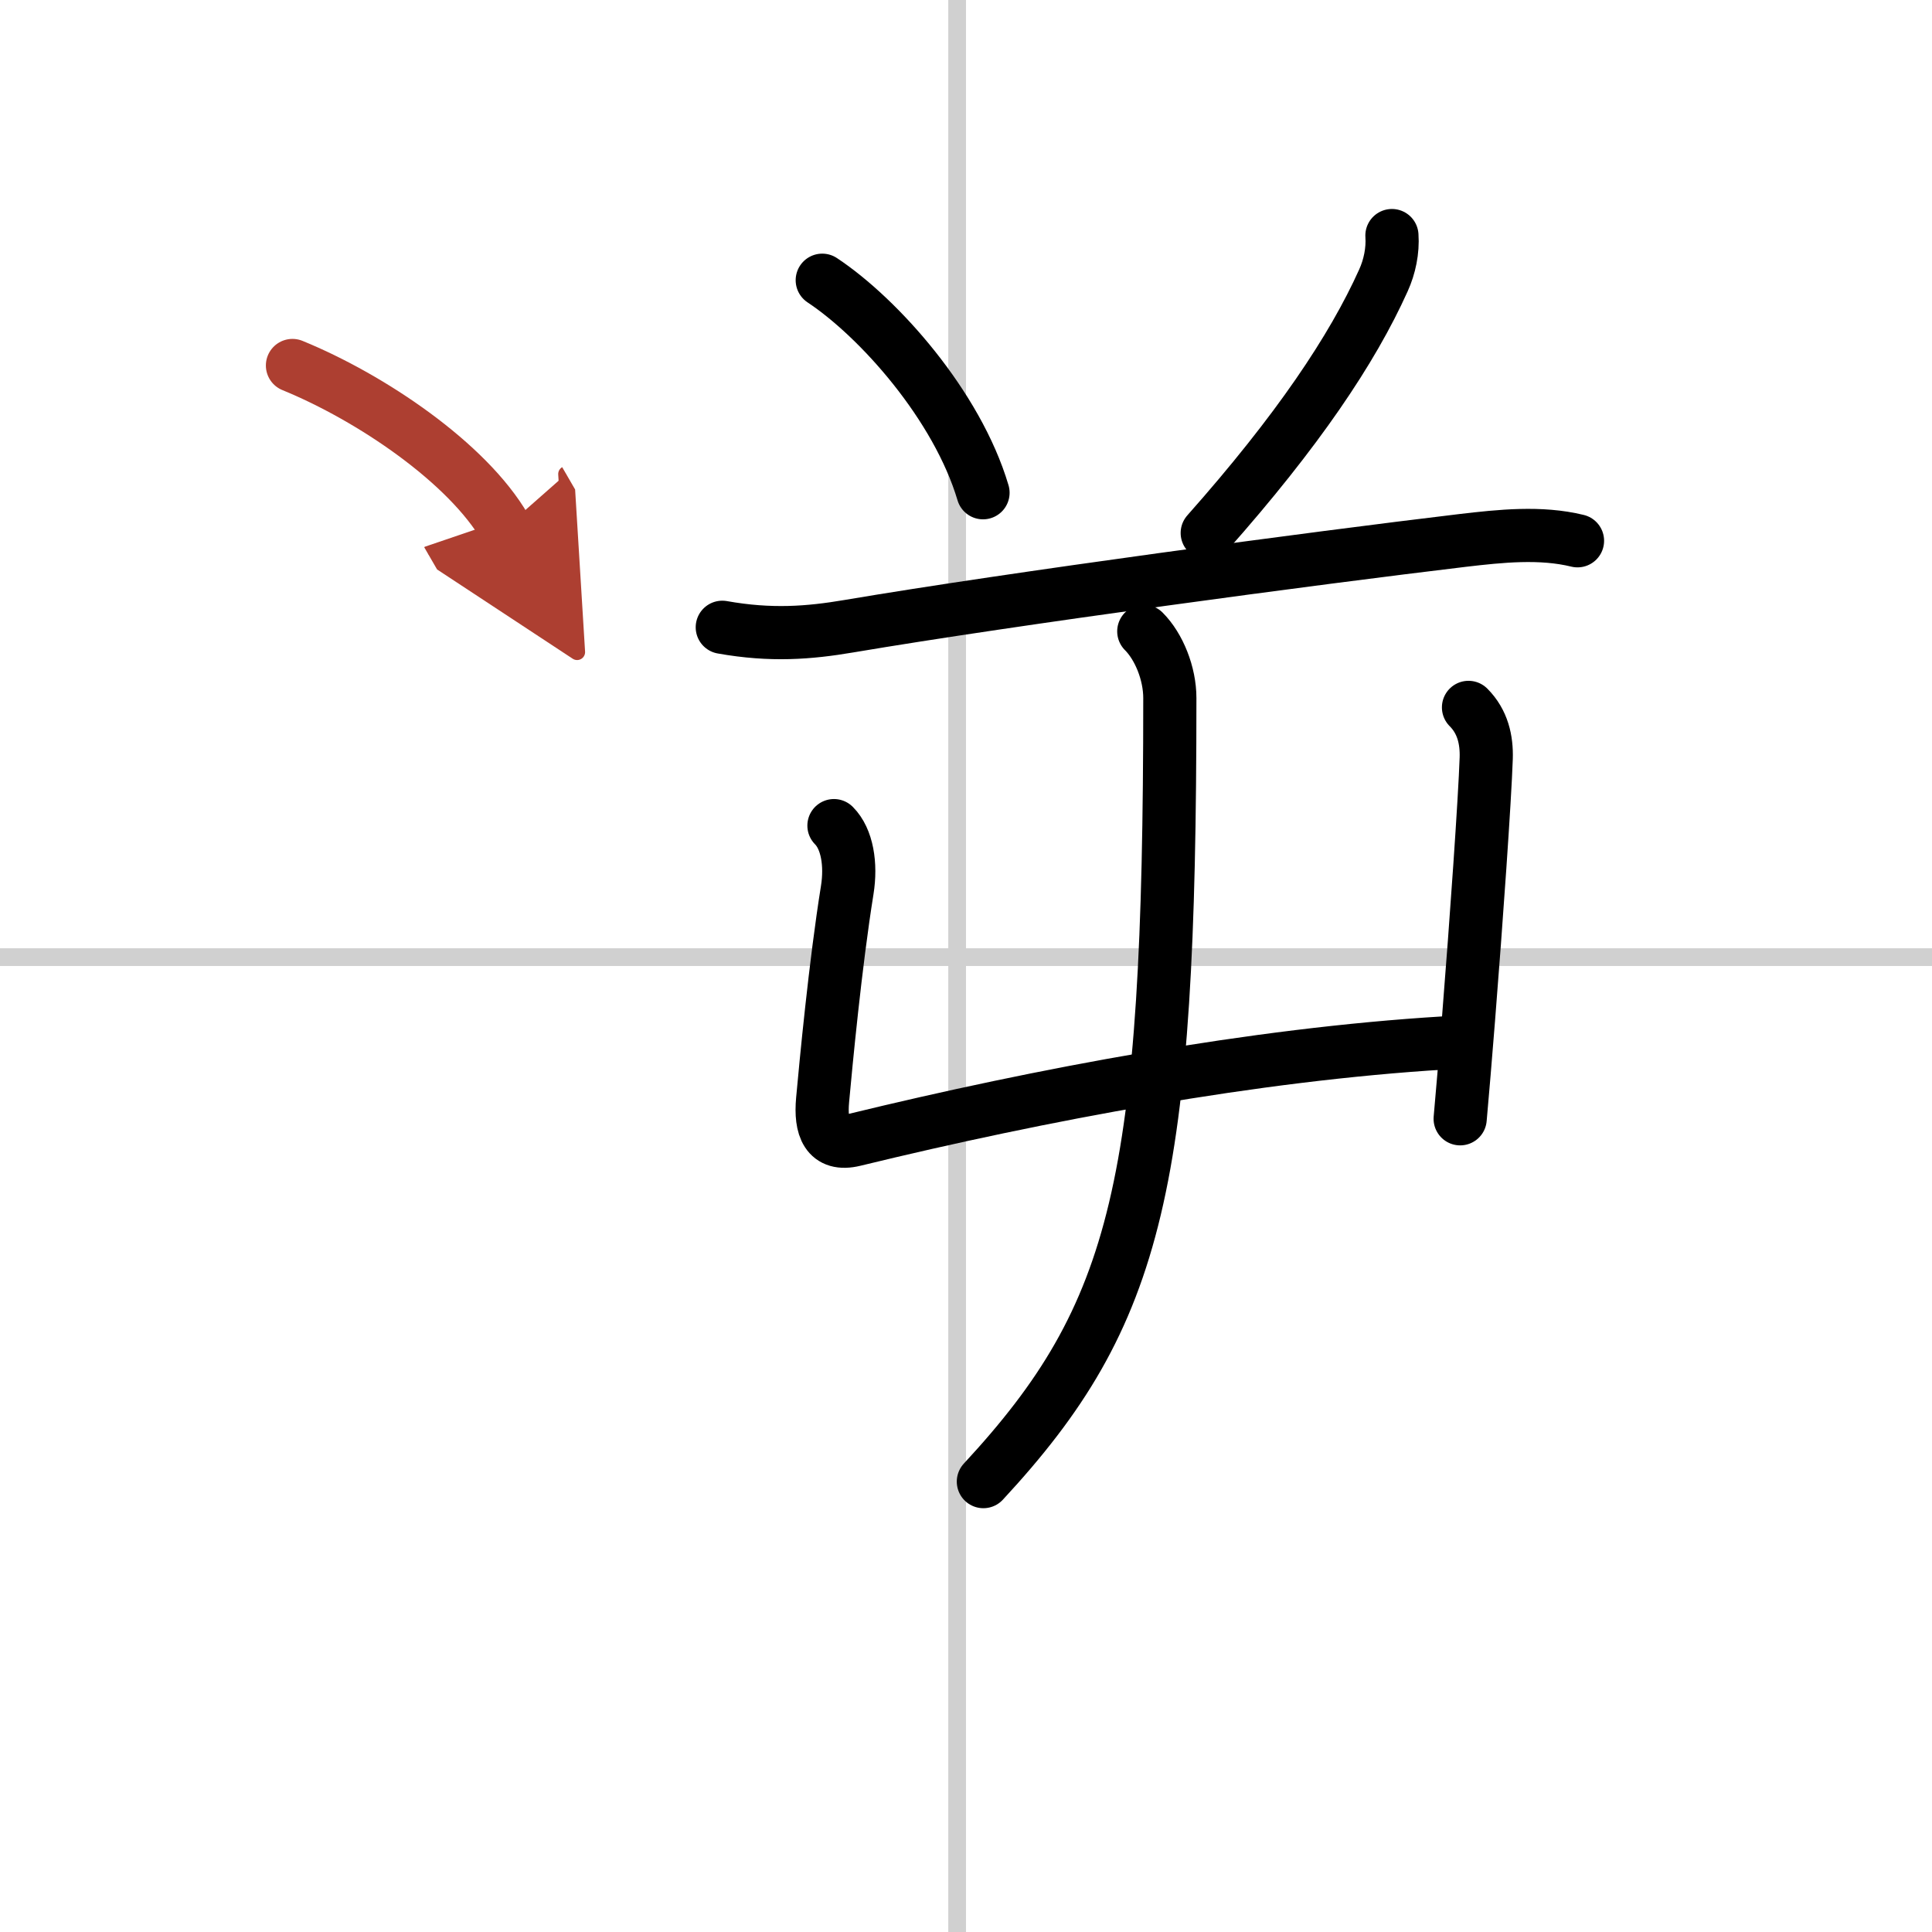
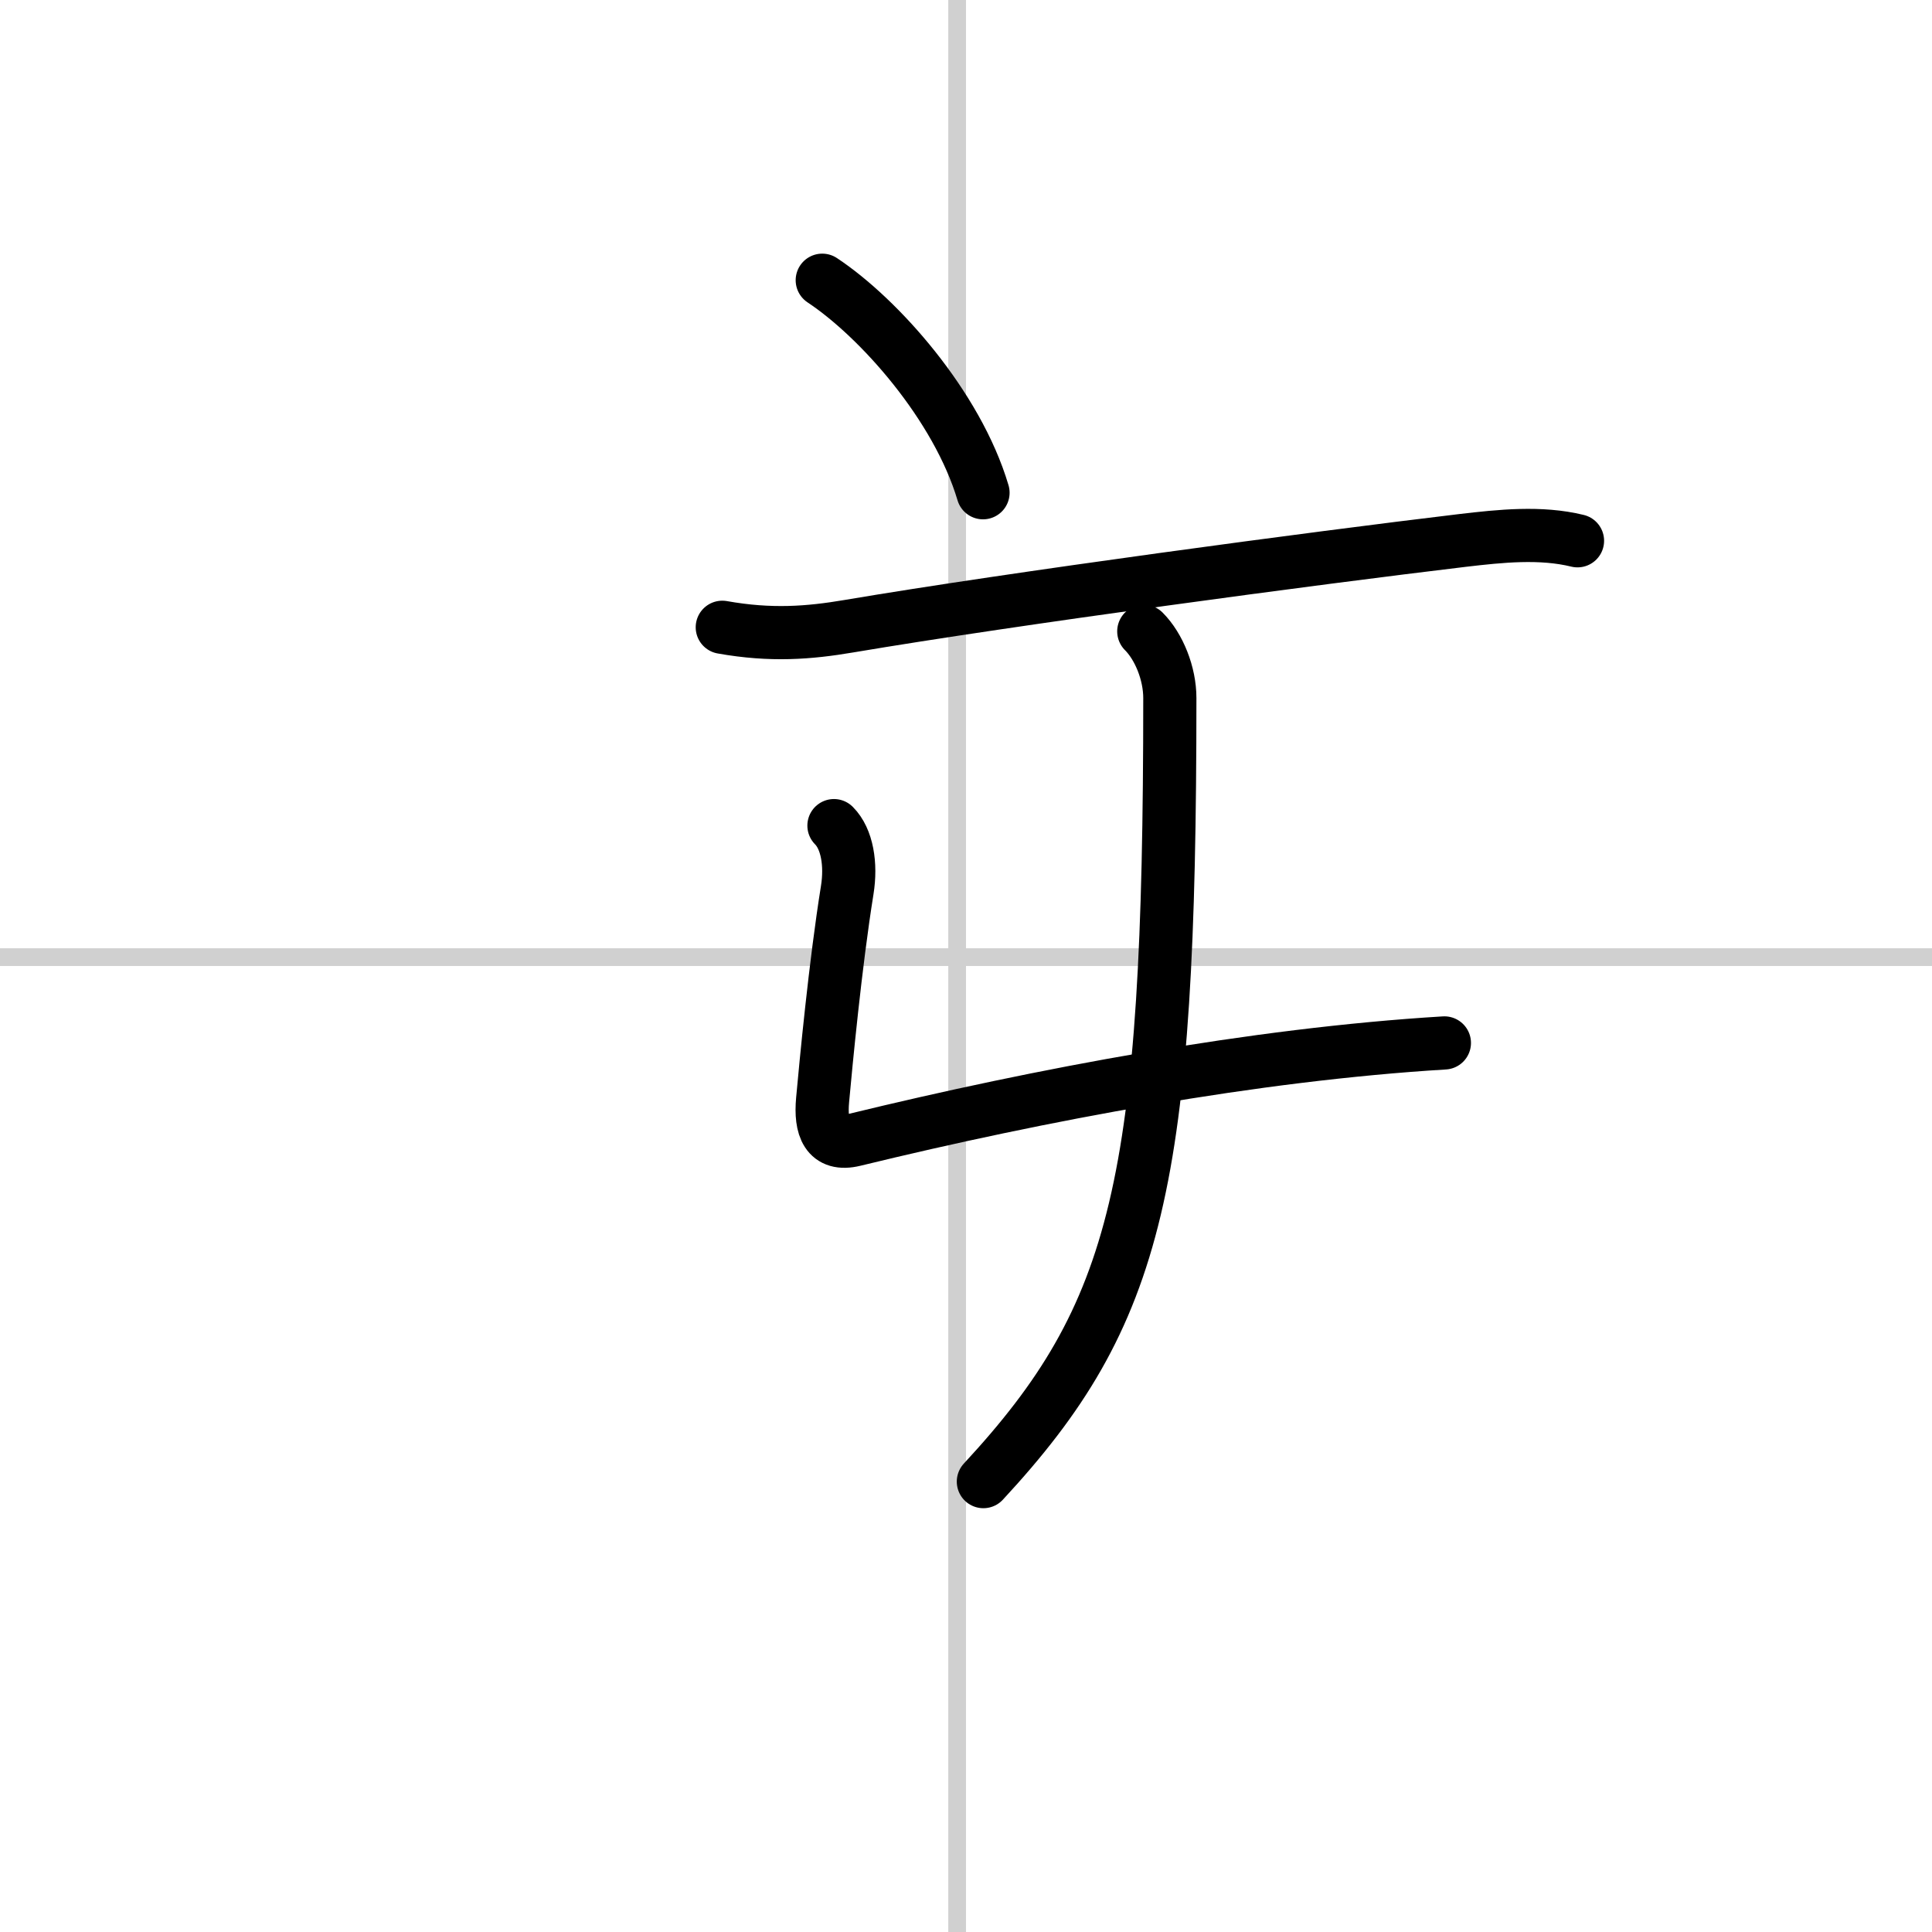
<svg xmlns="http://www.w3.org/2000/svg" width="400" height="400" viewBox="0 0 109 109">
  <defs>
    <marker id="a" markerWidth="4" orient="auto" refX="1" refY="5" viewBox="0 0 10 10">
-       <polyline points="0 0 10 5 0 10 1 5" fill="#ad3f31" stroke="#ad3f31" />
-     </marker>
+       </marker>
  </defs>
  <g fill="none" stroke="#000" stroke-linecap="round" stroke-linejoin="round" stroke-width="3">
    <rect width="100%" height="100%" fill="#fff" stroke="#fff" />
    <line x1="54" x2="54" y2="109" stroke="#d0d0d0" stroke-width="1" />
    <line x2="109" y1="54" y2="54" stroke="#d0d0d0" stroke-width="1" />
    <path d="m46.39 15.81c3.2 2.12 7.61 7.07 9.07 11.99" />
-     <path d="m78.53 13.29c0.06 0.85-0.13 1.76-0.48 2.53-1.75 3.89-4.84 8.5-9.94 14.25" />
    <path d="m40.75 35.39c2.75 0.49 4.9 0.32 7.14-0.06 9.36-1.58 26.25-3.84 34.63-4.84 2.13-0.25 4.4-0.49 6.48 0.02" />
    <path d="m47.05 46.58c0.75 0.75 0.98 2.19 0.75 3.63-0.67 4.16-1.21 9.87-1.39 11.85-0.14 1.54 0.24 2.63 1.79 2.25 10.56-2.57 22.56-4.82 33.29-5.47" />
-     <path d="m82.85 39.91c0.81 0.81 1.03 1.84 1 2.86-0.08 2.35-0.55 9.08-1 14.73-0.17 2.12-0.33 4.09-0.47 5.62" />
    <path d="M64.53,35.62C65.39,36.48,66,38,66,39.38c0,27.37-1.75,34.75-10.52,44.21" />
-     <path d="m16.5 20.62c4.45 1.82 9.88 5.5 12 9.16" marker-end="url(#a)" stroke="#ad3f31" />
  </g>
</svg>